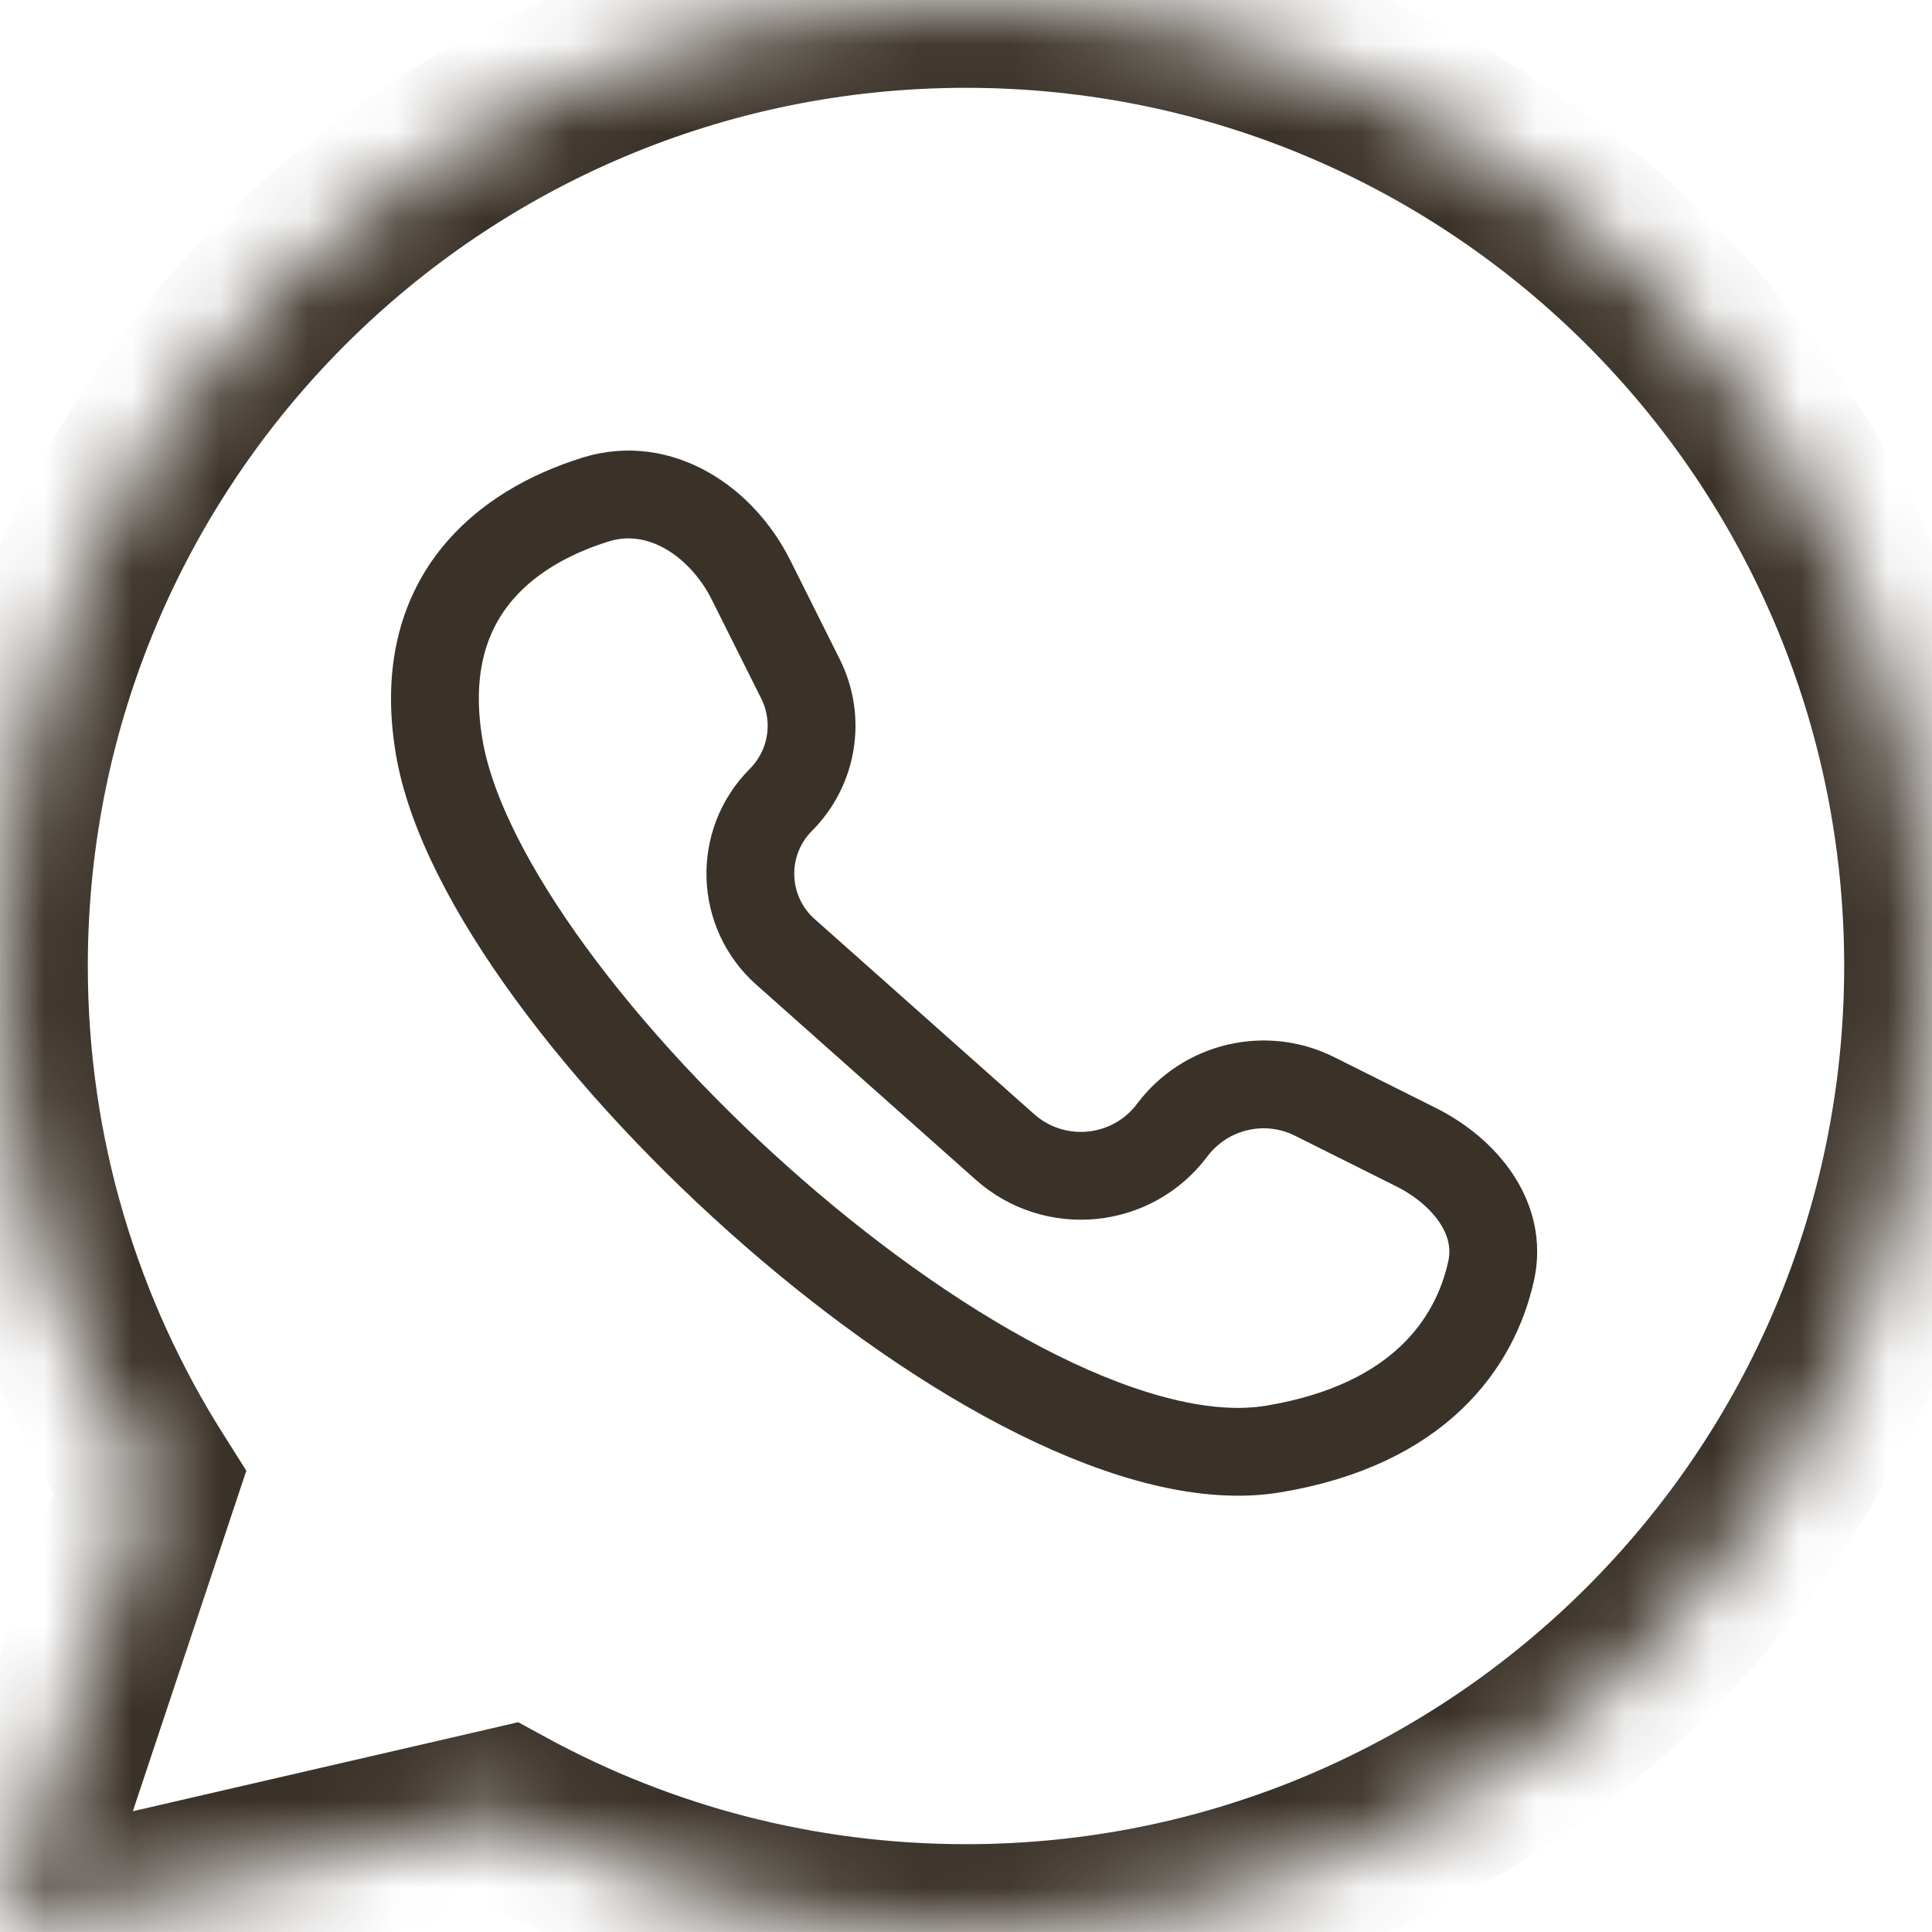
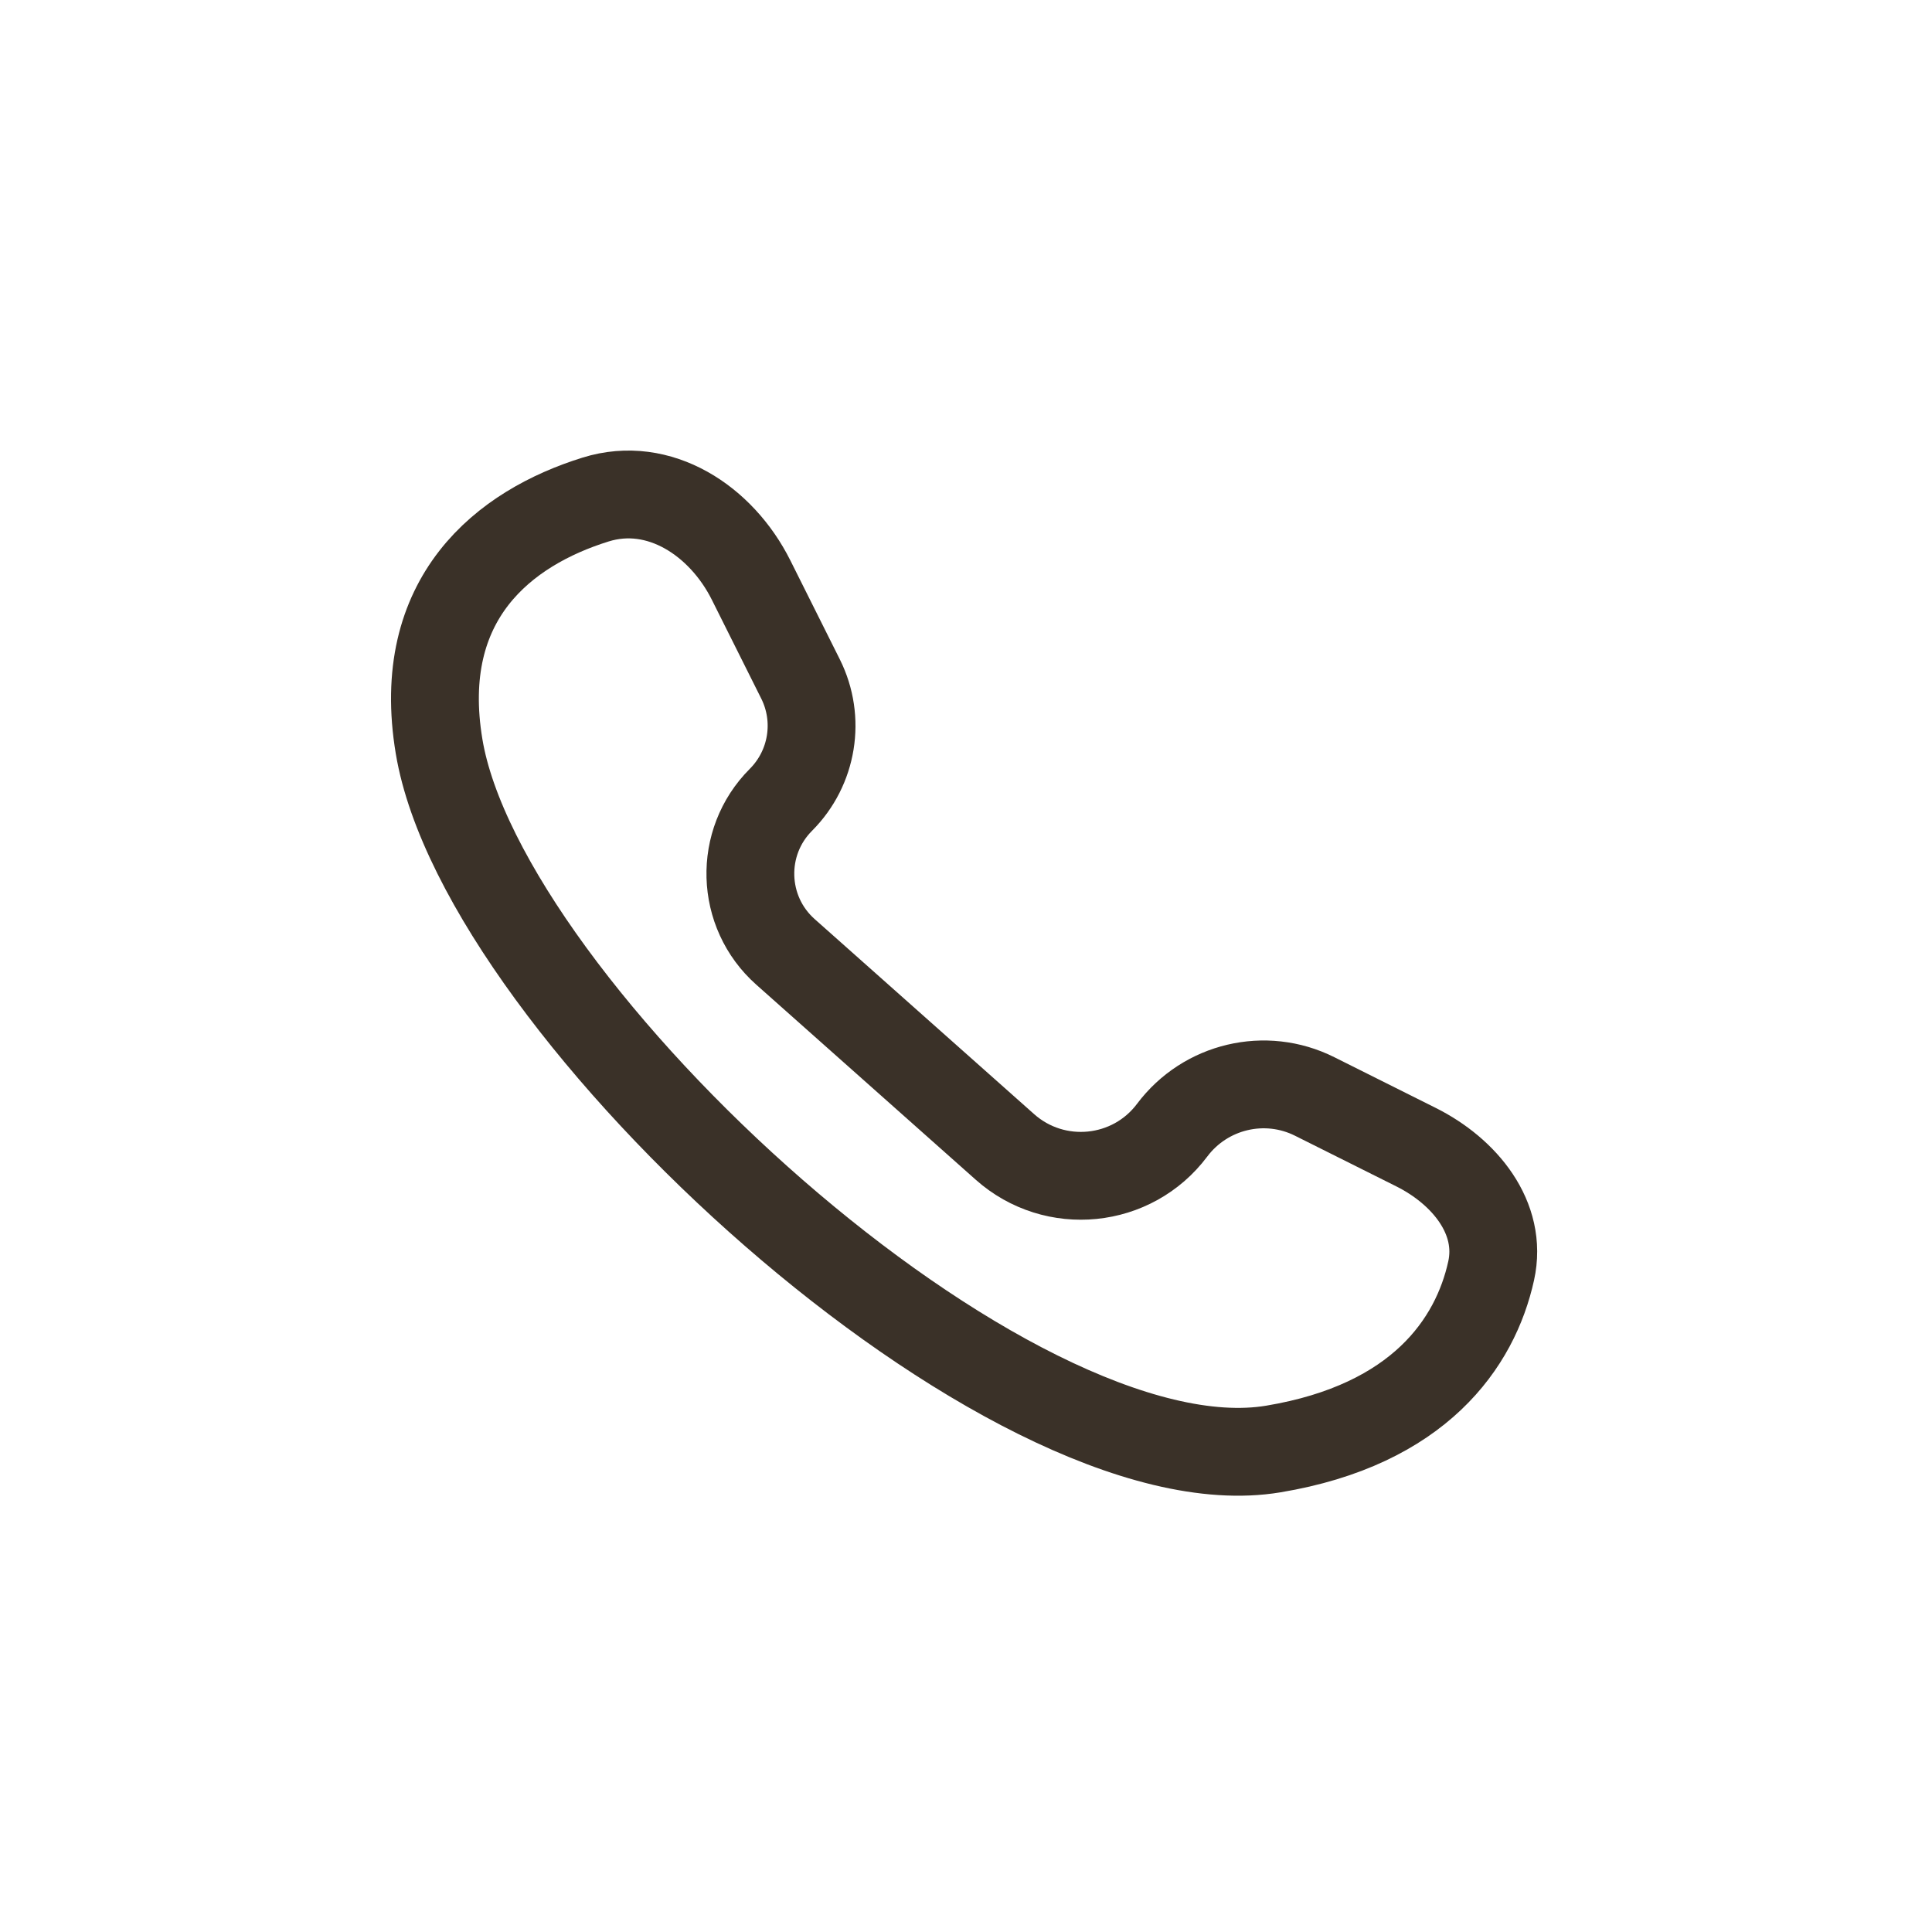
<svg xmlns="http://www.w3.org/2000/svg" width="22" height="22" viewBox="0 0 22 22" fill="none">
  <path d="M8.553 6.606L9.116 7.732C9.345 8.191 9.255 8.744 8.893 9.107C8.409 9.591 8.432 10.384 8.944 10.839L11.443 13.06C12.012 13.566 12.892 13.478 13.348 12.869C13.726 12.366 14.409 12.204 14.971 12.486L16.125 13.063C16.677 13.339 17.113 13.869 16.98 14.471C16.799 15.294 16.159 16.224 14.5 16.5C11.5 17 5.5 11.5 5 8.5C4.718 6.809 5.744 6.011 6.783 5.688C7.506 5.463 8.214 5.928 8.553 6.606Z" stroke="#3A3128" />
  <mask id="path-2-inside-1_374_118" fill="white">
-     <path d="M11 0C17.075 0 22 4.925 22 11C22 17.075 17.075 22 11 22C9.101 22 7.315 21.518 5.756 20.671L0 22L1.706 16.881C0.627 15.18 0 13.164 0 11C0 4.925 4.925 0 11 0Z" />
-   </mask>
-   <path d="M5.756 20.671L6.233 19.792L5.9 19.611L5.531 19.697L5.756 20.671ZM0 22L-0.949 21.684L-1.513 23.376L0.225 22.974L0 22ZM1.706 16.881L2.655 17.197L2.805 16.747L2.551 16.345L1.706 16.881ZM11 0V1C16.523 1 21 5.477 21 11H22H23C23 4.373 17.627 -1 11 -1V0ZM22 11H21C21 16.523 16.523 21 11 21V22V23C17.627 23 23 17.627 23 11H22ZM11 22V21C9.272 21 7.65 20.562 6.233 19.792L5.756 20.671L5.278 21.549C6.98 22.474 8.93 23 11 23V22ZM5.756 20.671L5.531 19.697L-0.225 21.026L0 22L0.225 22.974L5.981 21.645L5.756 20.671ZM0 22L0.949 22.316L2.655 17.197L1.706 16.881L0.757 16.565L-0.949 21.684L0 22ZM1.706 16.881L2.551 16.345C1.57 14.799 1 12.967 1 11H0H-1C-1 13.36 -0.315 15.56 0.862 17.416L1.706 16.881ZM0 11H1C1 5.477 5.477 1 11 1V0V-1C4.373 -1 -1 4.373 -1 11H0Z" fill="#3A3128" mask="url(#path-2-inside-1_374_118)" />
+     </mask>
</svg>